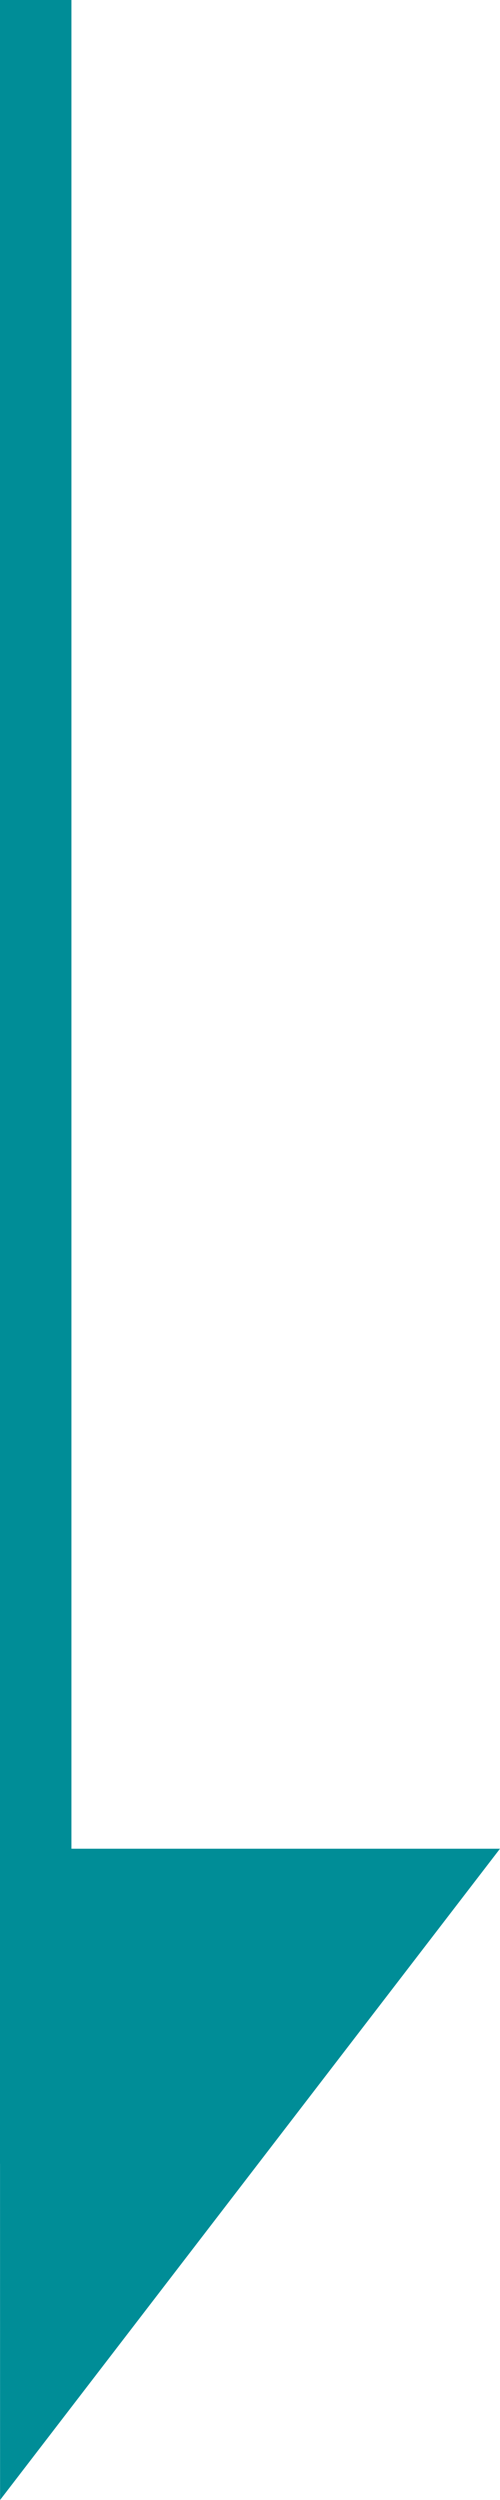
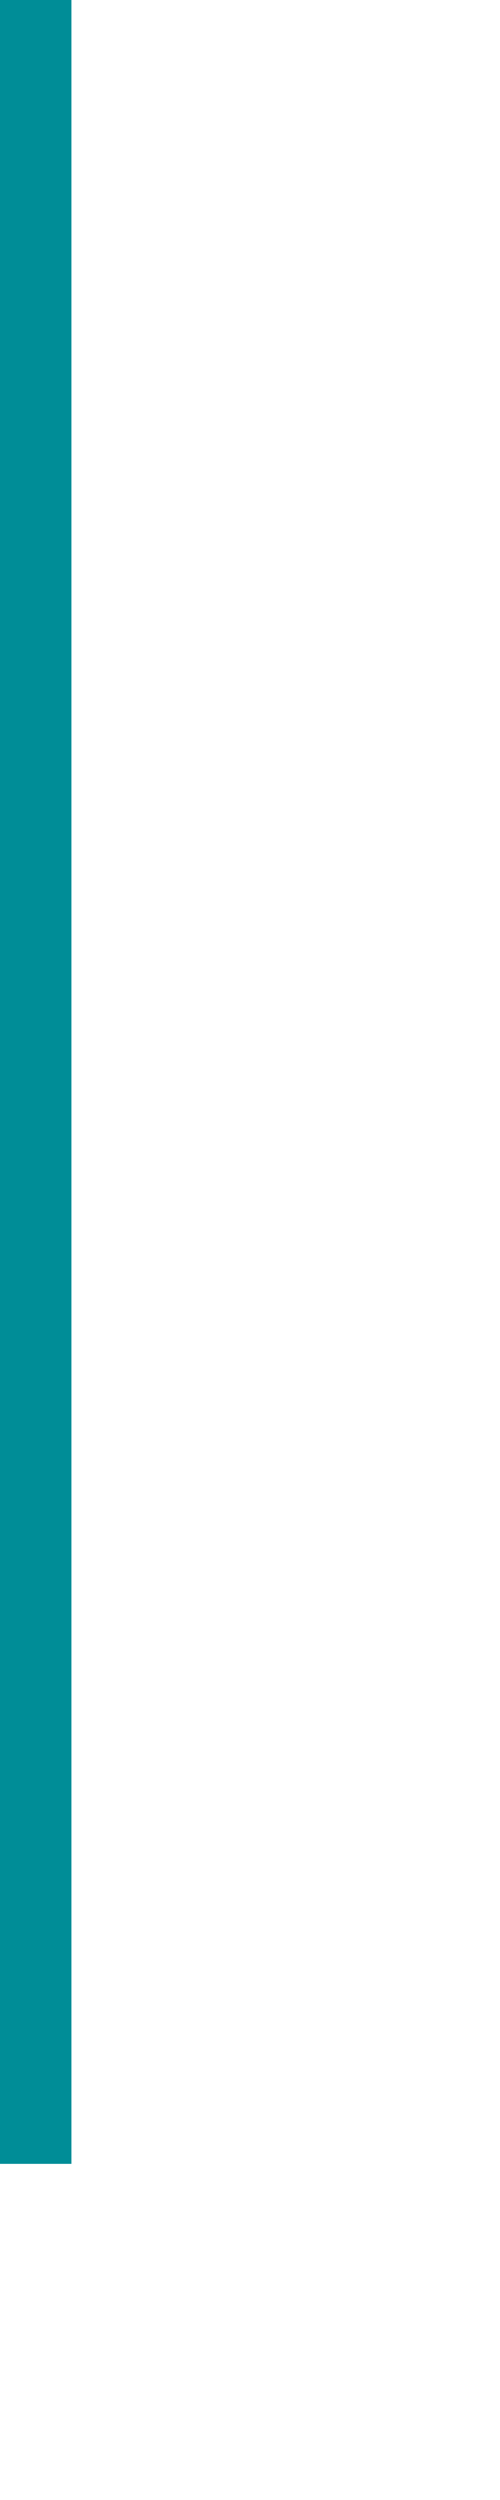
<svg xmlns="http://www.w3.org/2000/svg" width="7" height="35" viewBox="0 0 7 35" fill="none">
  <path d="M0.5 0V30.294" stroke="#008D97" />
-   <path d="M0.001 35L0 25.882H7L0.001 35Z" fill="#008D97" />
</svg>